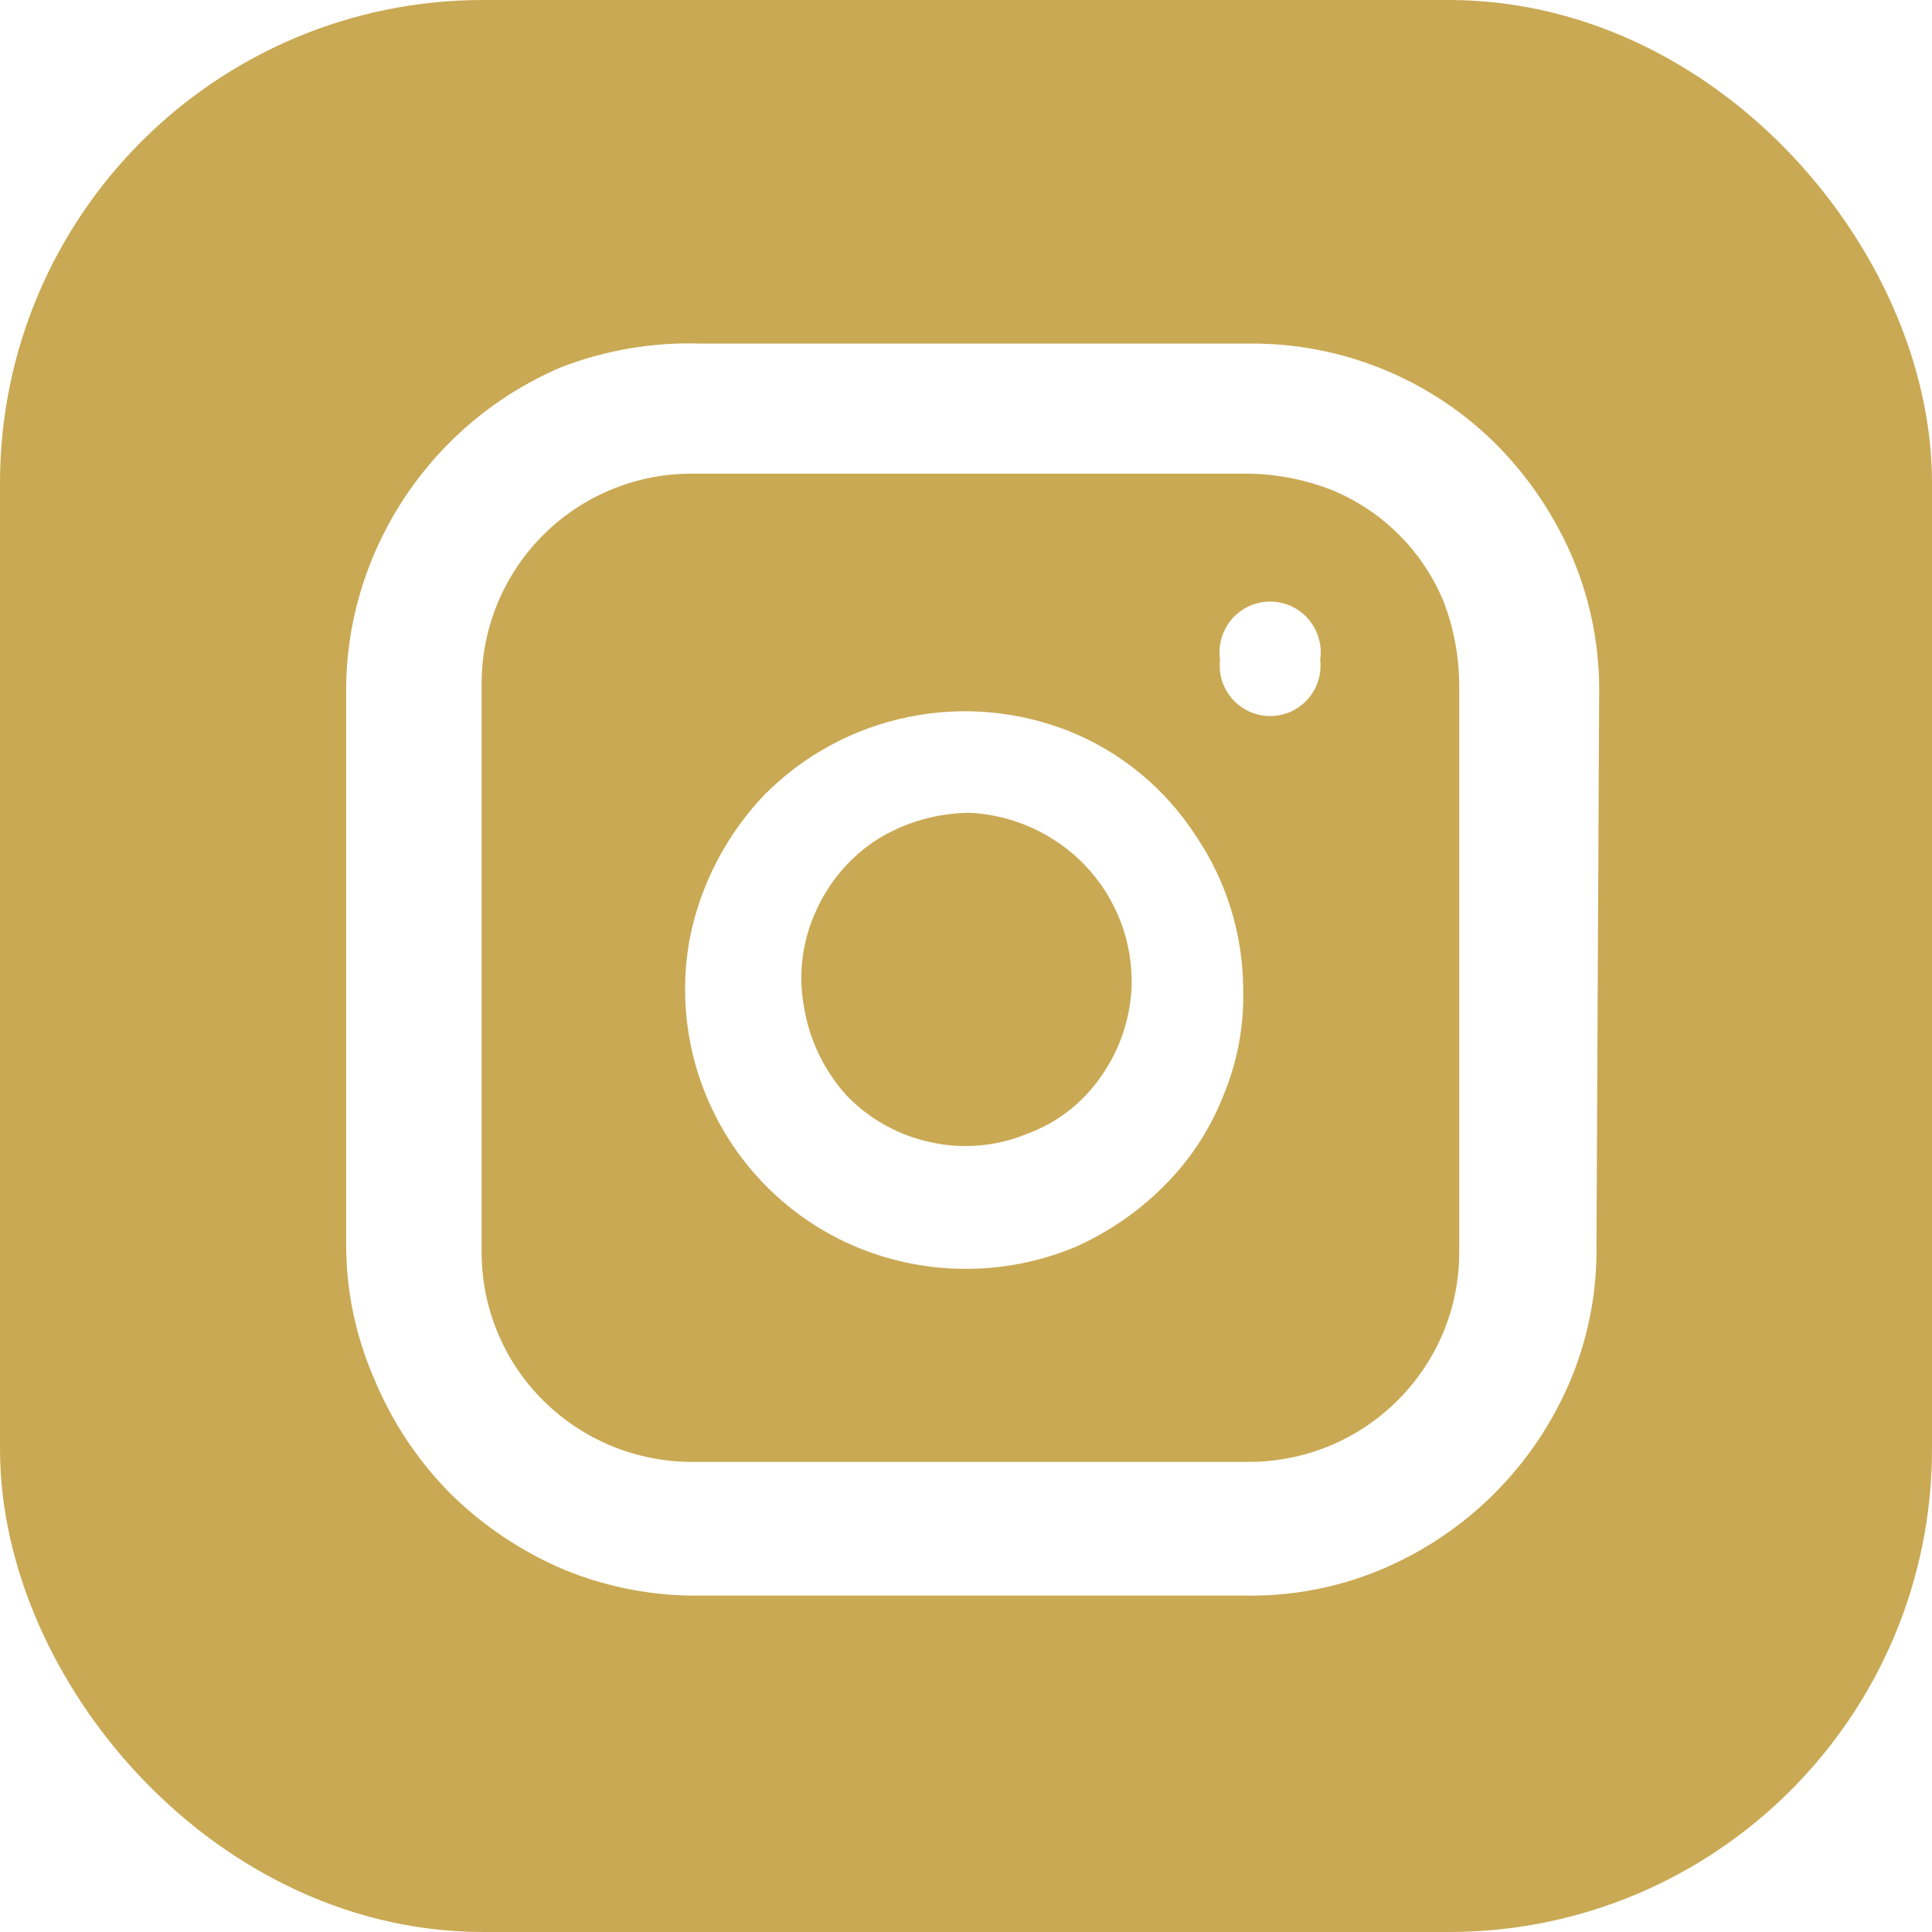
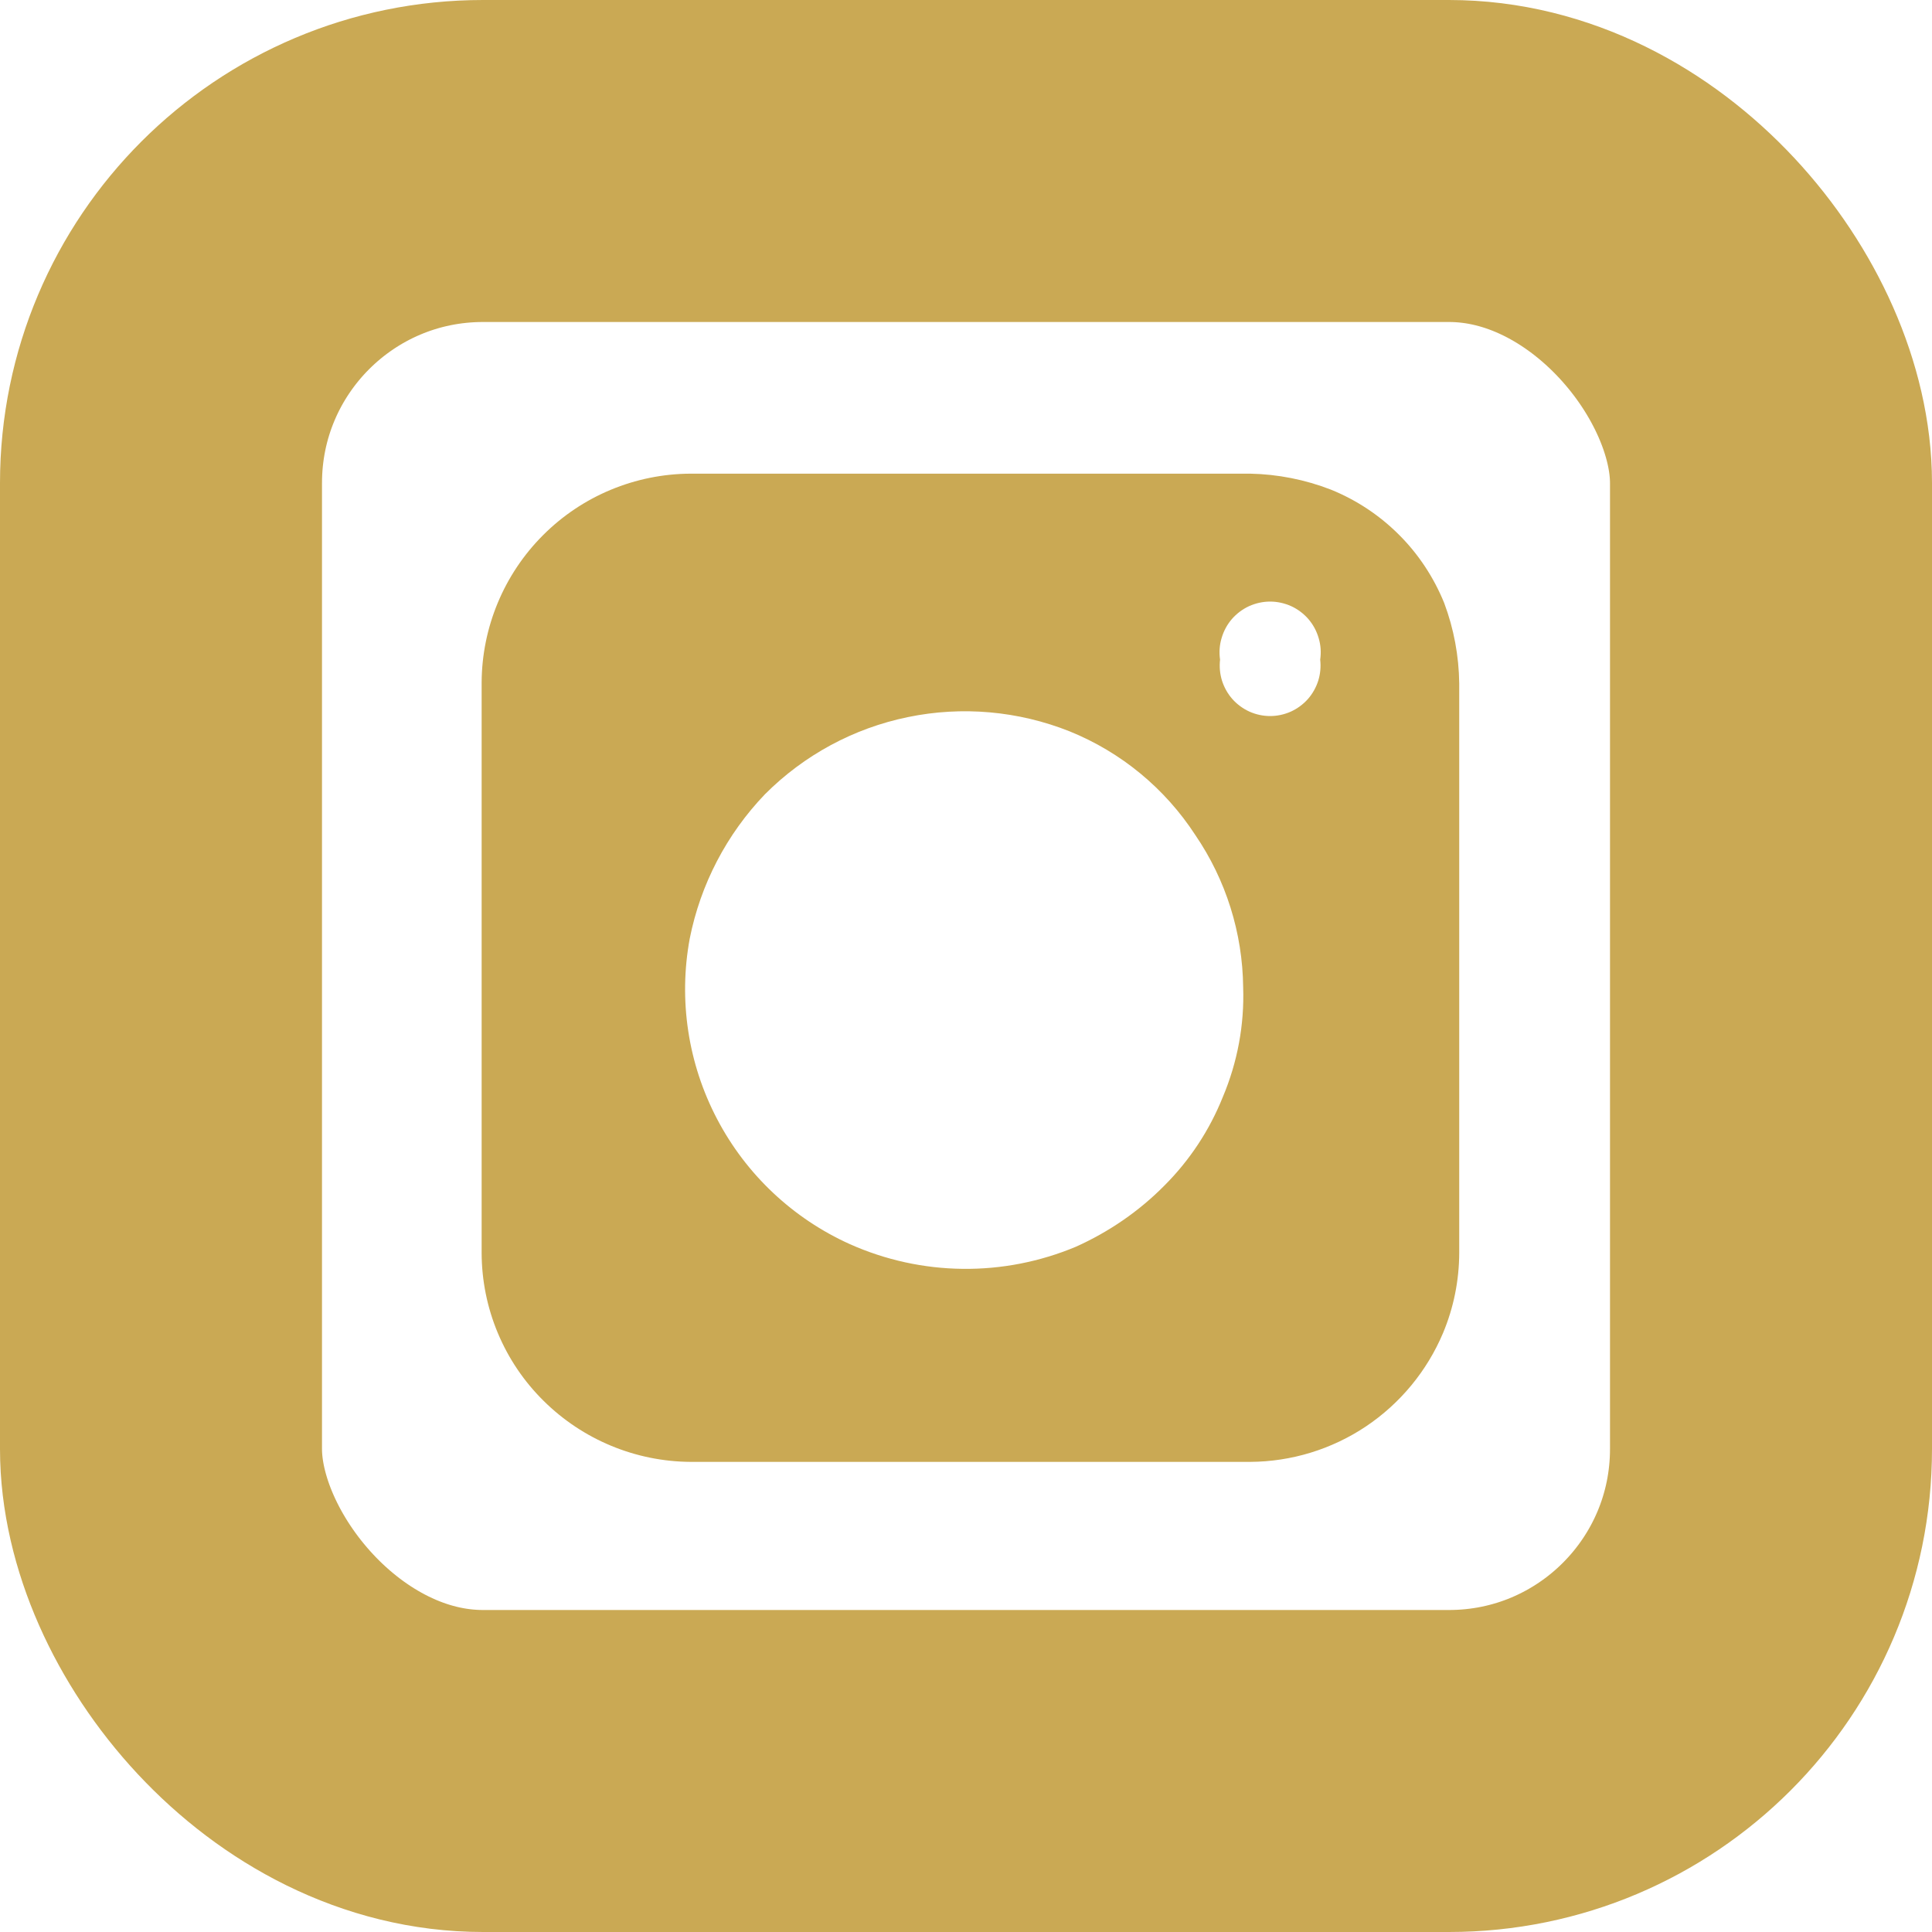
<svg xmlns="http://www.w3.org/2000/svg" width="24" height="24" viewBox="0 0 24 24" fill="none">
  <rect x="2" y="2" width="20" height="20" rx="4" stroke="#caa954" stroke-width="4" />
-   <path d="M14.057 12.264C14.039 12.659 13.91 13.04 13.683 13.364C13.456 13.698 13.129 13.952 12.748 14.089C12.371 14.243 11.957 14.277 11.56 14.189C11.161 14.104 10.797 13.901 10.515 13.607C10.236 13.298 10.053 12.916 9.987 12.505C9.914 12.108 9.964 11.697 10.131 11.329C10.293 10.96 10.559 10.645 10.9 10.426C11.246 10.212 11.647 10.098 12.055 10.097C12.594 10.126 13.1 10.358 13.475 10.745C13.668 10.947 13.82 11.185 13.92 11.446C14.02 11.707 14.066 11.985 14.057 12.264Z" fill="#caa954" />
  <path d="M17.94 7.49C17.811 7.173 17.621 6.884 17.379 6.643C17.137 6.401 16.849 6.21 16.532 6.082C16.212 5.958 15.873 5.891 15.531 5.884H8.579C7.891 5.887 7.232 6.161 6.746 6.648C6.26 7.134 5.986 7.793 5.983 8.48V15.564C5.984 15.906 6.052 16.244 6.184 16.559C6.316 16.875 6.509 17.161 6.752 17.401C7.238 17.883 7.894 18.156 8.579 18.16H15.531C16.043 18.157 16.543 18.004 16.969 17.719C17.394 17.434 17.727 17.031 17.926 16.559C18.058 16.244 18.126 15.906 18.127 15.564V8.49C18.123 8.148 18.06 7.81 17.94 7.49ZM15.19 13.628C15.025 14.04 14.778 14.415 14.464 14.728C14.148 15.048 13.774 15.304 13.364 15.488C12.919 15.674 12.44 15.768 11.958 15.762C11.476 15.757 10.999 15.652 10.559 15.456C9.85 15.137 9.269 14.59 8.908 13.901C8.547 13.213 8.427 12.424 8.568 11.66C8.702 10.985 9.027 10.362 9.503 9.866C9.988 9.38 10.605 9.046 11.278 8.908C11.95 8.769 12.649 8.831 13.287 9.085C13.927 9.344 14.472 9.794 14.848 10.372C15.229 10.93 15.436 11.589 15.443 12.264C15.459 12.732 15.372 13.197 15.19 13.628ZM16.4 8.194C16.41 8.282 16.402 8.371 16.376 8.455C16.349 8.54 16.305 8.618 16.247 8.684C16.188 8.75 16.116 8.803 16.035 8.84C15.954 8.876 15.867 8.895 15.778 8.895C15.689 8.895 15.602 8.876 15.521 8.84C15.44 8.803 15.368 8.75 15.309 8.684C15.251 8.618 15.207 8.54 15.18 8.455C15.154 8.371 15.146 8.282 15.156 8.194C15.143 8.104 15.149 8.013 15.175 7.927C15.2 7.84 15.243 7.76 15.302 7.691C15.361 7.623 15.434 7.568 15.516 7.53C15.598 7.493 15.688 7.473 15.778 7.473C15.868 7.473 15.957 7.493 16.04 7.53C16.122 7.568 16.195 7.623 16.254 7.691C16.313 7.76 16.356 7.84 16.381 7.927C16.407 8.013 16.413 8.104 16.4 8.194Z" fill="#caa954" />
-   <path d="M17.5 1H6.5C5.041 1 3.642 1.579 2.611 2.611C1.579 3.642 1 5.041 1 6.5V17.5C1 18.222 1.142 18.938 1.419 19.605C1.695 20.272 2.1 20.878 2.611 21.389C3.642 22.421 5.041 23 6.5 23H17.5C18.222 23 18.938 22.858 19.605 22.581C20.272 22.305 20.878 21.9 21.389 21.389C21.9 20.878 22.305 20.272 22.581 19.605C22.858 18.938 23 18.222 23 17.5V6.5C23 5.778 22.858 5.063 22.581 4.395C22.305 3.728 21.9 3.122 21.389 2.611C20.878 2.1 20.272 1.695 19.605 1.419C18.938 1.142 18.222 1 17.5 1ZM19.832 15.455C19.843 16.03 19.734 16.604 19.513 17.137C19.066 18.206 18.217 19.055 17.148 19.501C16.614 19.723 16.042 19.831 15.465 19.821H8.7C8.123 19.829 7.551 19.721 7.017 19.503C6.488 19.28 6.006 18.959 5.597 18.556C5.193 18.149 4.872 17.667 4.652 17.137C4.419 16.606 4.299 16.033 4.3 15.453V8.636C4.292 8.059 4.401 7.486 4.619 6.952C5.056 5.879 5.898 5.021 6.963 4.565C7.516 4.35 8.107 4.249 8.7 4.268H15.52C16.092 4.263 16.659 4.372 17.188 4.59C17.717 4.807 18.197 5.128 18.6 5.533C19.003 5.942 19.323 6.424 19.545 6.952C19.765 7.486 19.875 8.058 19.865 8.636L19.832 15.455Z" fill="#caa954" />
</svg>